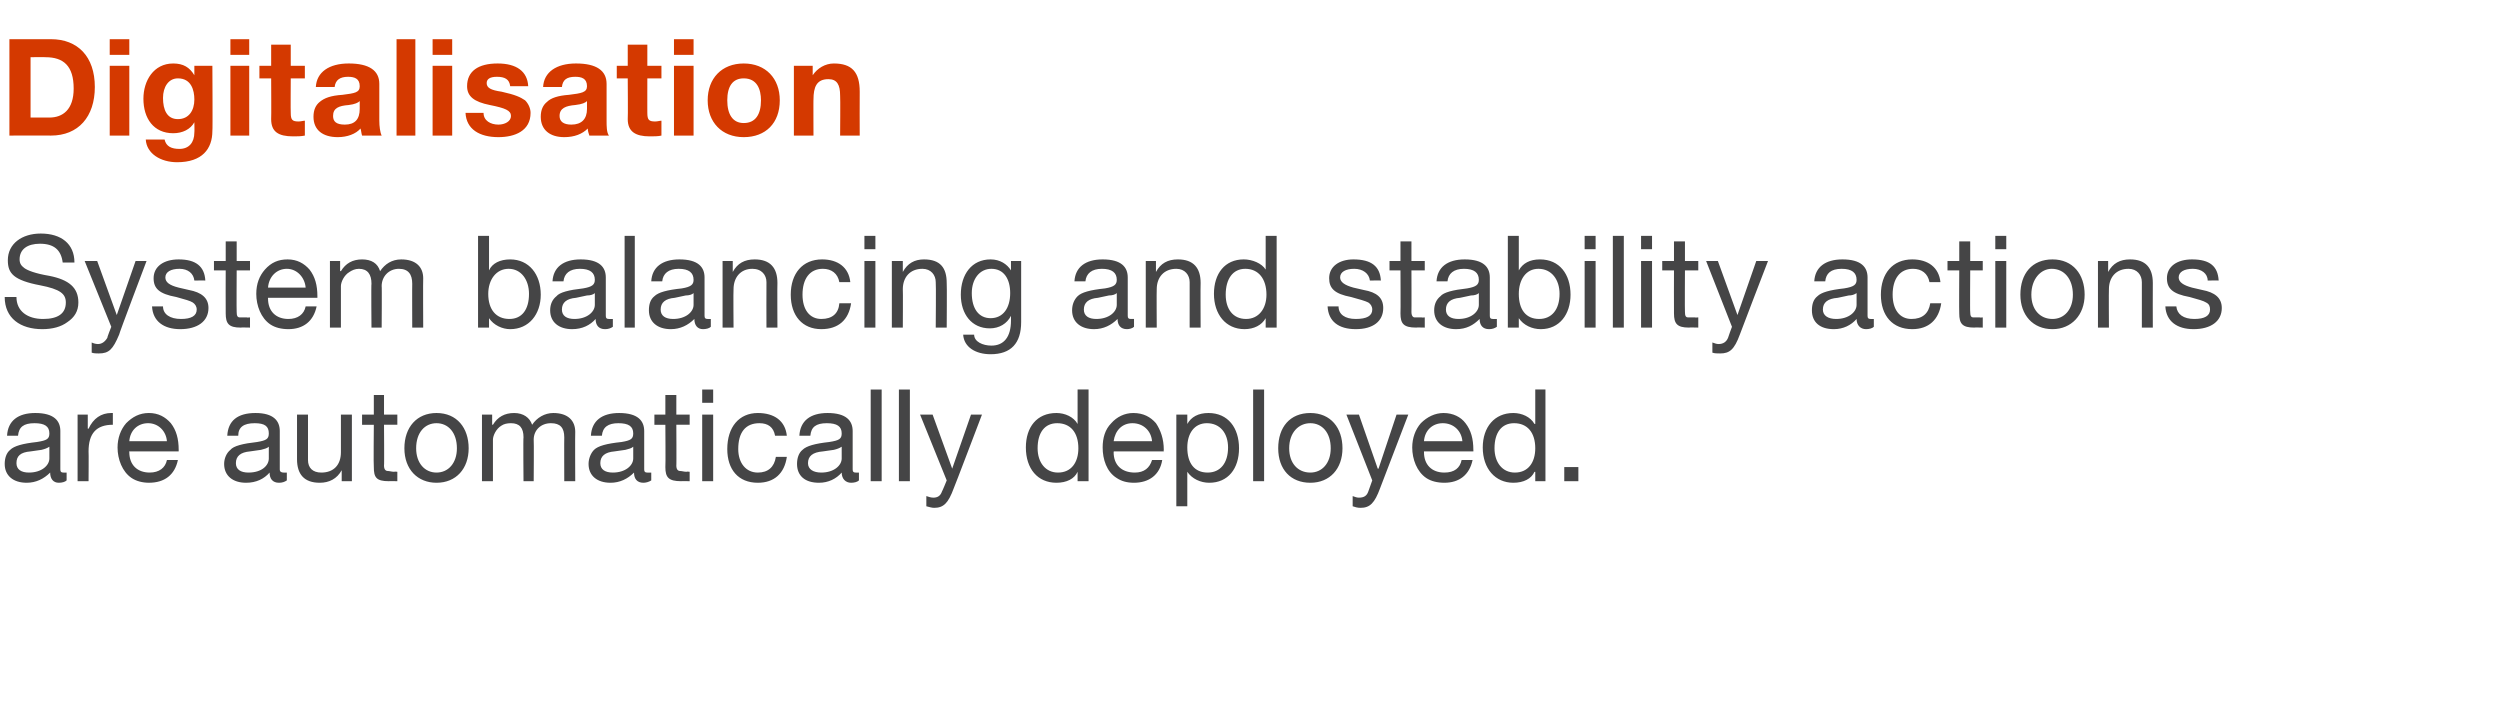
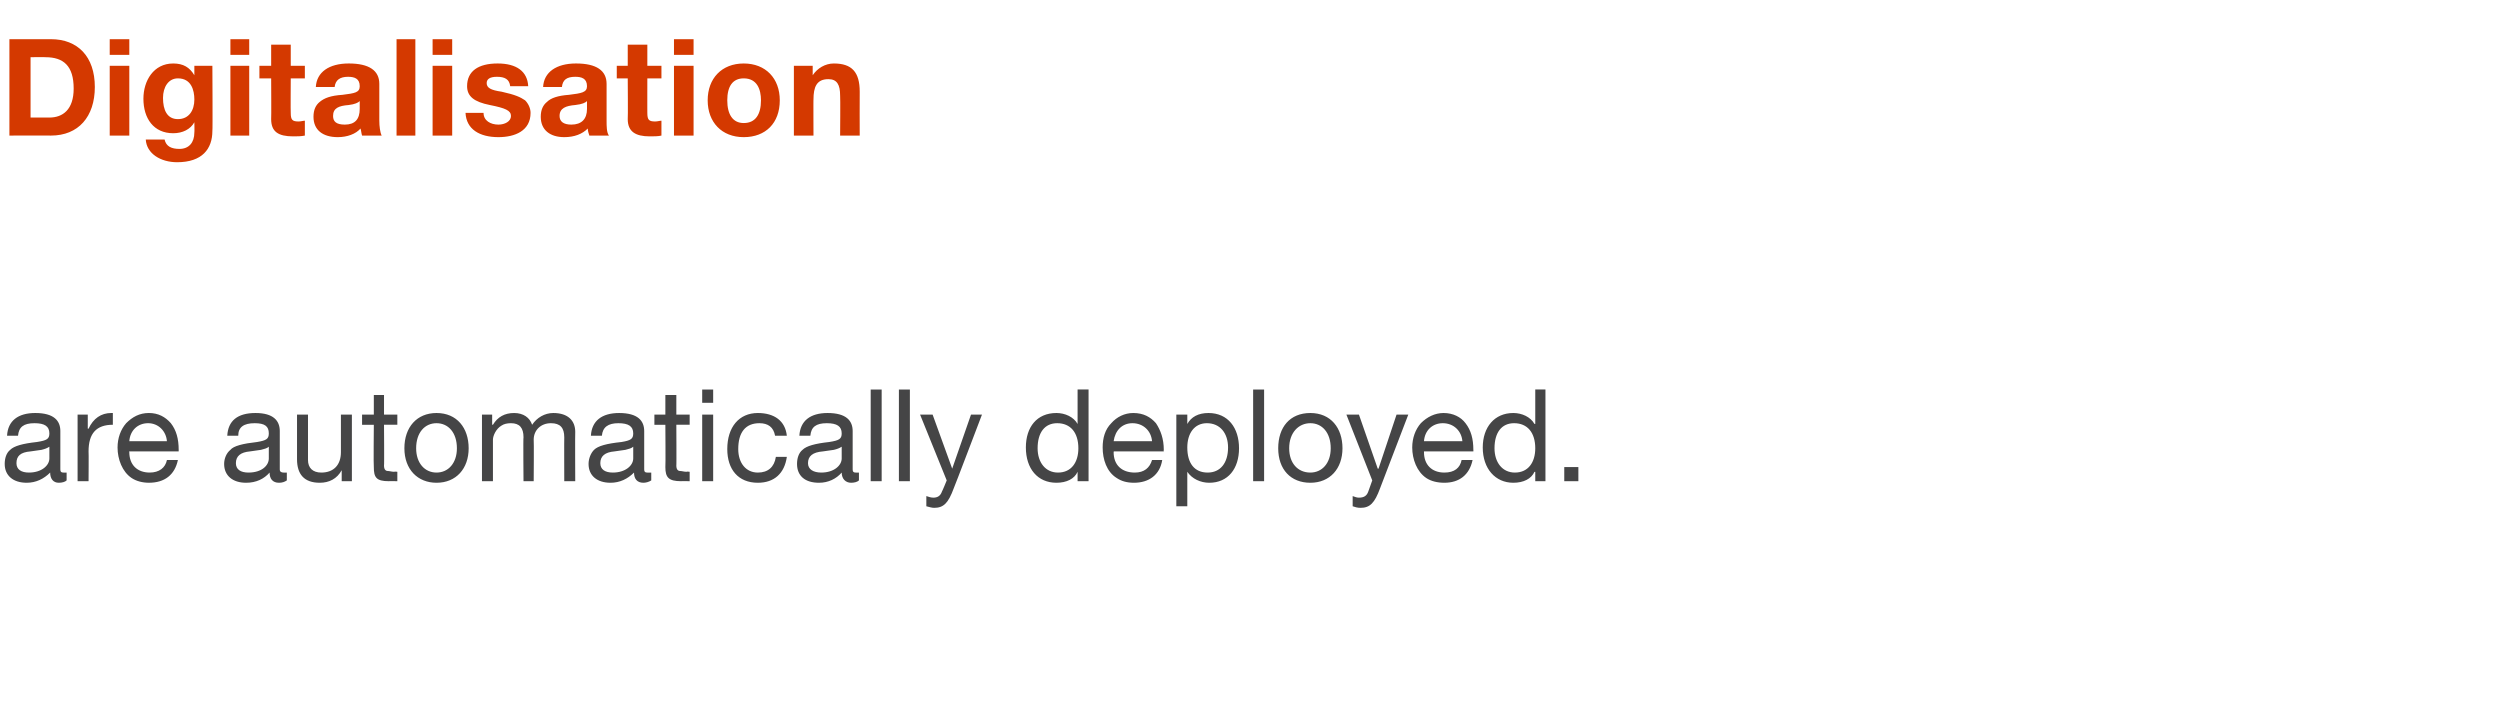
<svg xmlns="http://www.w3.org/2000/svg" version="1.1" width="319px" height="91.4px" viewBox="0 -5 319 91.4" style="top:-5px">
  <desc>Digitalisation System balancing and stability actions are automatically deployed</desc>
  <defs />
  <g id="Polygon184512">
    <path d="m7.7 50v4.9c0 .3.1.4.4.4h.4v1c-.2.2-.6.3-1 .3c-.7 0-1.1-.5-1.1-1.3c-.8.8-1.8 1.3-3 1.3c-1.7 0-2.8-.9-2.8-2.4c0-.7.2-1.4.7-1.8c.5-.5 1.6-.8 3.4-1c1.3-.2 1.6-.4 1.6-1.1c0-.9-.6-1.3-1.9-1.3c-1.4 0-2 .5-2.1 1.6H.9c.1-1.9 1.4-2.9 3.6-2.9c2.4 0 3.2 1 3.2 2.3zm-4 5.3c1.6 0 2.6-.9 2.6-1.8V52c-.3.2-.6.3-1 .4l-1.4.2c-1.3.1-1.8.6-1.8 1.5c0 .8.6 1.2 1.6 1.2zm10.7-7.6v1.5c-2.1 0-3.1 1.1-3.1 3.4c.03 0 0 3.8 0 3.8H9.9v-8.5h1.3v1.8h.1c.6-1.3 1.6-2 2.9-2h.2zm7.4 1.3c.7.9 1 2 1 3.4v.2h-6.3s-.04.07 0 .1c0 1.6 1 2.6 2.6 2.6c1.2 0 2-.6 2.2-1.6h1.4c-.4 1.9-1.7 2.9-3.7 2.9c-.8 0-1.6-.2-2.2-.6c-1.2-.8-1.8-2.4-1.8-3.9c0-1.2.4-2.3 1.1-3.1c.8-.8 1.7-1.3 2.9-1.3c1.2 0 2.1.5 2.8 1.3zm-.5 2.3c-.1-1.3-1.1-2.3-2.4-2.3c-1.3 0-2.3.9-2.4 2.3h4.8zM35.7 50v4.9c0 .3.2.4.5.4h.4v1c-.3.2-.6.3-1 .3c-.8 0-1.2-.5-1.2-1.3c-.7.8-1.7 1.3-3 1.3c-1.7 0-2.8-.9-2.8-2.4c0-.7.3-1.4.8-1.8c.4-.5 1.6-.8 3.4-1c1.2-.2 1.5-.4 1.5-1.1c0-.9-.5-1.3-1.8-1.3c-1.4 0-2.1.5-2.1 1.6H29c.1-1.9 1.3-2.9 3.6-2.9c2.3 0 3.1 1 3.1 2.3zm-4 5.3c1.7 0 2.6-.9 2.6-1.8V52c-.2.2-.6.3-1 .4l-1.4.2c-1.2.1-1.8.6-1.8 1.5c0 .8.6 1.2 1.6 1.2zm7.6-7.4v5.8c0 1 .6 1.6 1.7 1.6c1.6 0 2.5-1 2.5-2.6v-4.8h1.4v8.5h-1.3V55s-.04.04 0 0c-.6 1.1-1.6 1.6-2.8 1.6c-2 0-2.9-1.1-2.9-3v-5.7h1.4zm9.7-2.5v2.5h1.7v1.3H49s.04 5.25 0 5.2c0 .5.2.7.5.7c.2 0 .5.1.8.1c.03-.05.4 0 .4 0v1.2s-1.12-.02-1.1 0c-1.6 0-1.9-.5-1.9-1.8c-.05.01 0-5.4 0-5.4h-1.5v-1.3h1.5v-2.5h1.3zm10.8 6.8c0 2.6-1.6 4.4-4.1 4.4c-2.4 0-4.1-1.7-4.1-4.4c0-2.7 1.6-4.5 4.1-4.5c2.6 0 4.1 1.9 4.1 4.5zm-4.1 3.1c1.5 0 2.6-1.2 2.6-3.1c0-2-1.1-3.2-2.6-3.2c-1.5 0-2.6 1.2-2.6 3.2c0 1.9 1.1 3.1 2.6 3.1zm12.2-6.1c.6-.9 1.6-1.5 2.7-1.5c1.9 0 2.8 1 2.8 2.4c-.03.03 0 6.3 0 6.3H72s-.02-5.63 0-5.6c0-1.2-.5-1.8-1.7-1.8c-1.3 0-2.2.9-2.2 2.1c.04-.03 0 5.3 0 5.3h-1.3s-.05-5.63 0-5.6c0-1.2-.5-1.8-1.6-1.8c-.5 0-.9.1-1.2.3c-.7.4-1.1 1.3-1.1 1.8v5.3h-1.4v-8.5h1.3v1.3s.06-.03.1 0c.6-1 1.5-1.5 2.7-1.5c1.2 0 2 .6 2.3 1.5zm14.3.8v4.9c0 .3.1.4.4.4h.5v1c-.3.2-.7.3-1 .3c-.8 0-1.2-.5-1.2-1.3c-.8.8-1.8 1.3-3 1.3c-1.7 0-2.8-.9-2.8-2.4c0-.7.3-1.4.7-1.8c.5-.5 1.6-.8 3.5-1c1.2-.2 1.5-.4 1.5-1.1c0-.9-.6-1.3-1.9-1.3c-1.3 0-2 .5-2.1 1.6h-1.4c.1-1.9 1.4-2.9 3.6-2.9c2.4 0 3.2 1 3.2 2.3zm-4 5.3c1.6 0 2.6-.9 2.6-1.8V52c-.2.2-.6.3-1 .4l-1.4.2c-1.2.1-1.8.6-1.8 1.5c0 .8.6 1.2 1.6 1.2zm8.1-9.9v2.5h1.7v1.3h-1.7s.03 5.25 0 5.2c0 .5.2.7.5.7c.2 0 .5.1.8.1c.02-.05.4 0 .4 0v1.2s-1.14-.02-1.1 0c-1.6 0-2-.5-2-1.8c.04.01 0-5.4 0-5.4h-1.4v-1.3h1.4v-2.5h1.4zm4.7-.7v1.7h-1.4v-1.7h1.4zm0 3.2v8.5h-1.4v-8.5h1.4zm9.4 2.7h-1.5c-.2-1.1-.9-1.6-2-1.6c-1.8 0-2.7 1.2-2.7 3.3c0 1.8 1 3 2.5 3c1.3 0 2.1-.7 2.3-2h1.4c-.3 2.1-1.6 3.3-3.7 3.3c-2.5 0-3.9-1.7-3.9-4.3c0-2.8 1.5-4.6 3.9-4.6c2.1 0 3.5 1 3.7 2.9zm8.4-.6v4.9c0 .3.1.4.4.4h.4v1c-.2.2-.6.3-1 .3c-.7 0-1.2-.5-1.2-1.3c-.7.8-1.7 1.3-2.9 1.3c-1.8 0-2.8-.9-2.8-2.4c0-.7.2-1.4.7-1.8c.5-.5 1.6-.8 3.4-1c1.3-.2 1.6-.4 1.6-1.1c0-.9-.6-1.3-1.9-1.3c-1.4 0-2 .5-2.1 1.6H102c.1-1.9 1.4-2.9 3.6-2.9c2.4 0 3.2 1 3.2 2.3zm-4 5.3c1.6 0 2.6-.9 2.6-1.8V52c-.3.2-.6.3-1 .4l-1.4.2c-1.3.1-1.9.6-1.9 1.5c0 .8.7 1.2 1.7 1.2zm7.7-10.6v11.7h-1.4V44.7h1.4zm3.6 0v11.7h-1.4V44.7h1.4zm2.9 3.2l2.5 6.9l2.4-6.9h1.4s-3.56 9.37-3.6 9.4c-.7 1.9-1.3 2.5-2.5 2.5c-.3 0-.6-.1-1-.2v-1.3c.3.1.6.2.9.2c.5 0 .9-.2 1.1-.8c.04-.02.6-1.4.6-1.4l-3.4-8.4h1.6zm19.9-3.2v11.7h-1.4v-1.2s.01.03 0 0c-.4.9-1.4 1.4-2.7 1.4c-2.4 0-3.9-1.8-3.9-4.5c0-2.6 1.4-4.4 3.9-4.4c1.1 0 2.2.5 2.7 1.4c.01-.04 0 0 0 0v-4.4h1.4zM135 55.3c1.7 0 2.6-1.3 2.6-3.1c0-2-1-3.2-2.7-3.2c-1.6 0-2.5 1.2-2.5 3.2c0 1.8 1 3.1 2.6 3.1zm12.5-6.3c.6.9 1 2 1 3.4c-.03.01 0 .2 0 .2h-6.4s.05.07 0 .1c0 1.6 1 2.6 2.7 2.6c1.2 0 1.9-.6 2.2-1.6h1.3c-.3 1.9-1.7 2.9-3.6 2.9c-.9 0-1.6-.2-2.2-.6c-1.3-.8-1.8-2.4-1.8-3.9c0-1.2.3-2.3 1.1-3.1c.7-.8 1.7-1.3 2.8-1.3c1.3 0 2.2.5 2.9 1.3zm-.5 2.3c-.1-1.3-1.1-2.3-2.5-2.3c-1.3 0-2.2.9-2.4 2.3h4.9zm11.1.9c0 2.6-1.4 4.4-3.8 4.4c-1.1 0-2.2-.5-2.8-1.4c.04.05 0 0 0 0v4.4h-1.4V47.9h1.4v1.2s.04-.03 0 0c.5-.9 1.4-1.4 2.7-1.4c2.5 0 3.9 1.9 3.9 4.5zm-4 3.1c1.6 0 2.6-1.2 2.6-3.2c0-1.8-1-3.1-2.7-3.1c-1.6 0-2.5 1.3-2.5 3.1c0 2 .9 3.2 2.6 3.2zm7.2-10.6v11.7h-1.4V44.7h1.4zm10 7.5c0 2.6-1.6 4.4-4.1 4.4c-2.5 0-4.1-1.7-4.1-4.4c0-2.7 1.5-4.5 4.1-4.5c2.6 0 4.1 1.9 4.1 4.5zm-4.1 3.1c1.5 0 2.6-1.2 2.6-3.1c0-2-1.1-3.2-2.6-3.2c-1.5 0-2.7 1.2-2.7 3.2c0 1.9 1.1 3.1 2.7 3.1zm6.2-7.4l2.4 6.9h.1l2.3-6.9h1.5l-3.6 9.4c-.7 1.9-1.3 2.5-2.5 2.5c-.4 0-.7-.1-1-.2v-1.3c.3.1.5.2.8.2c.6 0 1-.2 1.2-.8l.5-1.4l-3.3-8.4h1.6zM187 49c.7.9 1 2 1 3.4c.02.01 0 .2 0 .2h-6.3v.1c0 1.6 1 2.6 2.6 2.6c1.3 0 2-.6 2.2-1.6h1.4c-.4 1.9-1.7 2.9-3.6 2.9c-.9 0-1.7-.2-2.3-.6c-1.2-.8-1.8-2.4-1.8-3.9c0-1.2.4-2.3 1.1-3.1c.8-.8 1.8-1.3 2.9-1.3c1.2 0 2.2.5 2.8 1.3zm-.4 2.3c-.1-1.3-1.1-2.3-2.5-2.3c-1.3 0-2.3.9-2.4 2.3h4.9zm10.6-6.6v11.7h-1.3v-1.2s-.08.03-.1 0c-.4.9-1.4 1.4-2.7 1.4c-2.3 0-3.9-1.8-3.9-4.5c0-2.6 1.5-4.4 3.9-4.4c1.1 0 2.2.5 2.7 1.4c.02-.04.1 0 .1 0v-4.4h1.3zm-3.9 10.6c1.7 0 2.6-1.3 2.6-3.1c0-2-1-3.2-2.7-3.2c-1.6 0-2.5 1.2-2.5 3.2c0 1.8 1 3.1 2.6 3.1zm8.1-.7v1.8h-1.8v-1.8h1.8z" stroke="none" fill="#454546" />
  </g>
  <g id="Polygon184511">
-     <path d="m9.5 28.5H8c-.2-1.6-1.1-2.4-2.9-2.4c-1.6 0-2.6.7-2.6 2c0 .5.2.8.6 1.1c.4.3 1.4.7 3.2 1c2.5.5 3.7 1.5 3.7 3.4c0 1.1-.5 1.9-1.4 2.5c-.8.6-1.9.9-3.2.9c-2.8 0-4.8-1.4-4.8-4.1h1.5c0 1.8 1.4 2.8 3.4 2.8c1.9 0 2.9-.7 2.9-2.1c0-1.1-.7-1.7-3.3-2.2c-1.6-.3-2.7-.7-3.3-1.2c-.6-.5-.8-1.1-.8-2c0-2.1 1.8-3.4 4.2-3.4c2.6 0 4.3 1.3 4.3 3.7zm2.9-.2l2.5 6.9l2.4-6.9h1.4s-3.55 9.37-3.5 9.4c-.8 1.9-1.3 2.4-2.6 2.4c-.3 0-.6 0-.9-.1v-1.3c.2.1.5.2.8.2c.5 0 .9-.3 1.2-.8c-.05-.03.5-1.4.5-1.4l-3.4-8.4h1.6zm13.8 2.5c.01-.03-1.4 0-1.4 0c0 0 .03-.05 0 0c-.1-.9-.8-1.5-1.9-1.5c-1.1 0-1.8.4-1.8 1.1c0 .6.5 1 1.7 1.3l1.3.3c1.6.3 2.5 1 2.5 2.3c0 1.7-1.4 2.7-3.6 2.7c-2.1 0-3.5-1-3.6-2.9h1.4c0 1 .9 1.6 2.3 1.6c1.3 0 2-.4 2-1.2c0-.4-.2-.7-.5-.9c-.3-.2-1-.4-2.1-.7c-2.2-.4-2.9-1.1-2.9-2.4c0-1.5 1.3-2.4 3.2-2.4c2.2 0 3.3.9 3.4 2.7zm4-5v2.5h1.7v1.2h-1.7s-.03 5.34 0 5.3c0 .5.1.7.4.7h.9c-.04.04.4 0 .4 0v1.3s-1.19-.03-1.2 0c-1.5 0-1.9-.5-1.9-1.8c-.02 0 0-5.5 0-5.5h-1.5v-1.2h1.5v-2.5h1.4zm9.3 3.6c.7.9 1 2 1 3.4v.2h-6.3s-.03.06 0 .1c0 1.6 1 2.6 2.6 2.6c1.2 0 2-.6 2.2-1.6h1.4C40 36 38.7 37 36.8 37c-.9 0-1.7-.2-2.3-.6c-1.2-.8-1.8-2.4-1.8-3.9c0-1.3.4-2.3 1.1-3.1c.8-.9 1.7-1.3 2.9-1.3c1.2 0 2.1.5 2.8 1.3zm-.5 2.3c-.1-1.3-1.1-2.4-2.4-2.4c-1.3 0-2.3 1-2.4 2.4h4.8zm9.5-2.1c.6-.9 1.5-1.5 2.7-1.5c1.9 0 2.8 1 2.8 2.4c-.03.02 0 6.3 0 6.3h-1.4s-.02-5.64 0-5.6c0-1.2-.5-1.9-1.7-1.9c-1.3 0-2.2 1-2.2 2.2c.04-.04 0 5.3 0 5.3h-1.3s-.05-5.64 0-5.6c0-1.2-.5-1.9-1.6-1.9c-.5 0-.9.2-1.2.4c-.7.4-1.1 1.3-1.1 1.8v5.3h-1.4v-8.5h1.3v1.3s.06-.04.1 0c.6-1 1.5-1.5 2.7-1.5c1.2 0 2 .5 2.3 1.5zm13.9-4.5v4.4s0-.04 0 0c.4-.9 1.4-1.4 2.7-1.4c2.4 0 3.9 1.9 3.9 4.5c0 2.5-1.5 4.4-3.9 4.4c-1 0-2.1-.5-2.7-1.4c0 .04 0 0 0 0v1.2H61V25.1h1.4zM65 35.7c1.6 0 2.5-1.2 2.5-3.2c0-1.8-1-3.2-2.6-3.2c-1.6 0-2.6 1.4-2.6 3.2c0 2 1 3.2 2.7 3.2zm12.3-5.3v4.9c0 .3.1.4.4.4h.5v1c-.3.2-.6.3-1 .3c-.8 0-1.2-.5-1.2-1.3c-.7.8-1.7 1.3-3 1.3c-1.7 0-2.8-.9-2.8-2.4c0-.8.3-1.4.8-1.8c.4-.5 1.6-.8 3.4-1c1.2-.2 1.5-.5 1.5-1.1c0-.9-.6-1.4-1.9-1.4c-1.3 0-2 .6-2.1 1.6h-1.4c.1-1.8 1.4-2.8 3.6-2.8c2.4 0 3.2 1 3.2 2.3zm-4 5.3c1.6 0 2.6-.9 2.6-1.8v-1.5c-.2.2-.6.3-1 .3l-1.4.3c-1.2.1-1.8.6-1.8 1.5c0 .8.6 1.2 1.6 1.2zM81 25.1v11.7h-1.3V25.1h1.3zm8.9 5.3v4.9c0 .3.1.4.4.4h.4v1c-.2.2-.6.3-1 .3c-.7 0-1.1-.5-1.1-1.3c-.8.8-1.8 1.3-3 1.3c-1.7 0-2.8-.9-2.8-2.4c0-.8.2-1.4.7-1.8c.5-.5 1.6-.8 3.5-1c1.2-.2 1.5-.5 1.5-1.1c0-.9-.6-1.4-1.9-1.4c-1.3 0-2 .6-2.1 1.6h-1.4c.1-1.8 1.4-2.8 3.6-2.8c2.4 0 3.2 1 3.2 2.3zm-4 5.3c1.6 0 2.6-.9 2.6-1.8v-1.5c-.2.2-.6.3-1 .3l-1.4.3c-1.2.1-1.8.6-1.8 1.5c0 .8.6 1.2 1.6 1.2zm13.3-4.6c-.03.05 0 5.7 0 5.7h-1.4s-.02-5.8 0-5.8c0-.9-.6-1.7-1.8-1.7c-1.5 0-2.4 1.1-2.4 2.6c-.04.05 0 4.9 0 4.9h-1.4v-8.5h1.3v1.4s.01-.04 0 0c.6-1.1 1.5-1.6 2.8-1.6c2 0 2.9 1.1 2.9 3zm9.3-.1h-1.4c-.2-1.1-1-1.7-2.1-1.7c-1.7 0-2.6 1.3-2.6 3.3c0 1.9.9 3.1 2.4 3.1c1.4 0 2.2-.7 2.3-2h1.5c-.3 2.1-1.6 3.3-3.8 3.3c-2.4 0-3.9-1.7-3.9-4.4c0-2.7 1.5-4.5 4-4.5c2 0 3.4 1 3.6 2.9zm3.2-5.9v1.7h-1.4v-1.7h1.4zm0 3.2v8.5h-1.4v-8.5h1.4zm9.1 2.8c.04.05 0 5.7 0 5.7h-1.4s.05-5.8 0-5.8c0-.9-.6-1.7-1.7-1.7c-1.6 0-2.5 1.1-2.5 2.6c.03.05 0 4.9 0 4.9h-1.4v-8.5h1.4v1.4s-.02-.04 0 0c.6-1.1 1.5-1.6 2.7-1.6c2.1 0 2.9 1.1 2.9 3zm8.2-1.6c-.02.03 0 0 0 0v-1.2h1.3v7.8c0 2.7-1.3 4.1-3.9 4.1c-1.9 0-3.4-.9-3.5-2.5h1.4c0 .9 1.1 1.4 2.2 1.4c1.6 0 2.5-1.1 2.5-3.2v-.6s-.04.03 0 0c-.5 1-1.5 1.6-2.7 1.6c-2.3 0-3.7-1.8-3.7-4.3c0-2.6 1.4-4.5 3.8-4.5c1.2 0 2.1.6 2.6 1.4zm-2.6 6.1c1.6 0 2.5-1.3 2.5-3.2c0-1.8-.8-3.1-2.4-3.1c-1.5 0-2.5 1.3-2.5 3.1c0 2 .9 3.2 2.4 3.2zm17.5-5.2v4.9c0 .3.1.4.4.4h.4v1c-.2.2-.6.3-.9.3c-.8 0-1.2-.5-1.2-1.3c-.8.8-1.8 1.3-3 1.3c-1.7 0-2.8-.9-2.8-2.4c0-.8.3-1.4.7-1.8c.5-.5 1.6-.8 3.5-1c1.2-.2 1.5-.5 1.5-1.1c0-.9-.6-1.4-1.9-1.4c-1.3 0-2 .6-2.1 1.6h-1.4c.1-1.8 1.4-2.8 3.6-2.8c2.4 0 3.2 1 3.2 2.3zm-4 5.3c1.6 0 2.6-.9 2.6-1.8v-1.5c-.2.2-.6.3-1 .3l-1.4.3c-1.2.1-1.8.6-1.8 1.5c0 .8.6 1.2 1.6 1.2zm13.3-4.6c-.03.05 0 5.7 0 5.7h-1.4V31c0-.9-.6-1.7-1.7-1.7c-1.6 0-2.5 1.1-2.5 2.6c-.03.05 0 4.9 0 4.9h-1.4v-8.5h1.3v1.4s.02-.04 0 0c.6-1.1 1.5-1.6 2.8-1.6c2 0 2.9 1.1 2.9 3zm9.7-6v11.7h-1.4v-1.2s-.02.02 0 0c-.5.9-1.5 1.4-2.7 1.4c-2.4 0-3.9-1.9-3.9-4.5c0-2.6 1.4-4.4 3.8-4.4c1.1 0 2.3.5 2.8 1.3c-.02.05 0 0 0 0v-4.3h1.4zM159 35.7c1.6 0 2.6-1.3 2.6-3.1c0-2-1-3.3-2.7-3.3c-1.6 0-2.5 1.3-2.5 3.3c0 1.8.9 3.1 2.6 3.1zm17.2-4.9c-.03-.03-1.4 0-1.4 0c0 0-.02-.05 0 0c-.1-.9-.9-1.5-2-1.5c-1.1 0-1.8.4-1.8 1.1c0 .6.6 1 1.7 1.3l1.3.3c1.7.3 2.5 1 2.5 2.3c0 1.7-1.3 2.7-3.5 2.7c-2.2 0-3.5-1-3.6-2.9h1.4c0 1 .8 1.6 2.2 1.6c1.4 0 2.1-.4 2.1-1.2c0-.4-.2-.7-.5-.9c-.4-.2-1.1-.4-2.2-.7c-2.1-.4-2.8-1.1-2.8-2.4c0-1.5 1.3-2.4 3.1-2.4c2.3 0 3.4.9 3.5 2.7zm3.9-5v2.5h1.7v1.2h-1.7s.02 5.34 0 5.3c0 .5.2.7.4.7h.9c.01.04.4 0 .4 0v1.3s-1.14-.03-1.1 0c-1.6 0-2-.5-2-1.8c.03 0 0-5.5 0-5.5h-1.4v-1.2h1.4v-2.5h1.4zm10 4.6v4.9c0 .3.1.4.4.4h.5v1c-.3.2-.6.3-1 .3c-.8 0-1.2-.5-1.2-1.3c-.8.8-1.7 1.3-3 1.3c-1.7 0-2.8-.9-2.8-2.4c0-.8.3-1.4.8-1.8c.4-.5 1.6-.8 3.4-1c1.2-.2 1.5-.5 1.5-1.1c0-.9-.6-1.4-1.9-1.4c-1.3 0-2 .6-2.1 1.6h-1.4c.1-1.8 1.4-2.8 3.6-2.8c2.4 0 3.2 1 3.2 2.3zm-4 5.3c1.6 0 2.6-.9 2.6-1.8v-1.5c-.2.2-.6.3-1 .3l-1.4.3c-1.2.1-1.8.6-1.8 1.5c0 .8.6 1.2 1.6 1.2zm7.7-10.6v4.4s.04-.04 0 0c.5-.9 1.4-1.4 2.7-1.4c2.5 0 3.9 1.9 3.9 4.5c0 2.5-1.4 4.4-3.8 4.4c-1.1 0-2.2-.5-2.8-1.4c.04.04 0 0 0 0v1.2h-1.4V25.1h1.4zm2.6 10.6c1.6 0 2.6-1.2 2.6-3.2c0-1.8-1-3.2-2.7-3.2c-1.6 0-2.5 1.4-2.5 3.2c0 2 .9 3.2 2.6 3.2zm7.2-10.6v1.7h-1.4v-1.7h1.4zm0 3.2v8.5h-1.4v-8.5h1.4zm3.6-3.2v11.7h-1.4V25.1h1.4zm3.6 0v1.7h-1.4v-1.7h1.4zm0 3.2v8.5h-1.4v-8.5h1.4zm4.2-2.5v2.5h1.7v1.2H215s-.03 5.34 0 5.3c0 .5.1.7.4.7h.9c-.04.04.4 0 .4 0v1.3s-1.19-.03-1.2 0c-1.5 0-1.9-.5-1.9-1.8c-.02 0 0-5.5 0-5.5h-1.5v-1.2h1.5v-2.5h1.4zm4.2 2.5l2.5 6.9l2.4-6.9h1.5s-3.61 9.37-3.6 9.4c-.7 1.9-1.3 2.4-2.5 2.4c-.4 0-.7 0-1-.1v-1.3c.3.1.5.2.8.2c.6 0 1-.3 1.2-.8c-.01-.03.5-1.4.5-1.4l-3.3-8.4h1.5zm19.1 2.1v4.9c0 .3.1.4.4.4h.4v1c-.2.2-.6.3-1 .3c-.7 0-1.2-.5-1.2-1.3c-.7.8-1.7 1.3-2.9 1.3c-1.8 0-2.8-.9-2.8-2.4c0-.8.2-1.4.7-1.8c.5-.5 1.6-.8 3.4-1c1.3-.2 1.6-.5 1.6-1.1c0-.9-.6-1.4-1.9-1.4c-1.4 0-2 .6-2.1 1.6h-1.4c.1-1.8 1.4-2.8 3.6-2.8c2.4 0 3.2 1 3.2 2.3zm-4 5.3c1.6 0 2.6-.9 2.6-1.8v-1.5c-.3.2-.6.3-1 .3l-1.4.3c-1.3.1-1.9.6-1.9 1.5c0 .8.7 1.2 1.7 1.2zm13.3-4.7h-1.4c-.2-1.1-1-1.7-2.1-1.7c-1.7 0-2.6 1.3-2.6 3.3c0 1.9.9 3.1 2.4 3.1c1.4 0 2.2-.7 2.4-2h1.4c-.3 2.1-1.6 3.3-3.7 3.3c-2.5 0-4-1.7-4-4.4c0-2.7 1.5-4.5 4-4.5c2 0 3.4 1 3.6 2.9zm3.8-5.2v2.5h1.6v1.2h-1.6s-.04 5.34 0 5.3c0 .5.1.7.4.7h.8c.05.04.4 0 .4 0v1.3s-1.1-.03-1.1 0c-1.5 0-1.9-.5-1.9-1.8c-.03 0 0-5.5 0-5.5h-1.5v-1.2h1.5v-2.5h1.4zm4.6-.7v1.7h-1.4v-1.7h1.4zm0 3.2v8.5h-1.4v-8.5h1.4zm10 4.3c0 2.6-1.7 4.4-4.1 4.4c-2.5 0-4.1-1.8-4.1-4.4c0-2.7 1.5-4.5 4.1-4.5c2.6 0 4.1 1.9 4.1 4.5zm-4.1 3.1c1.5 0 2.6-1.2 2.6-3.1c0-2-1.1-3.3-2.7-3.3c-1.4 0-2.6 1.3-2.6 3.3c0 1.9 1.1 3.1 2.7 3.1zm12.8-4.6c-.02.05 0 5.7 0 5.7h-1.4V31c0-.9-.6-1.7-1.7-1.7c-1.6 0-2.5 1.1-2.5 2.6c-.03.05 0 4.9 0 4.9h-1.4v-8.5h1.3v1.4s.03-.04 0 0c.6-1.1 1.5-1.6 2.8-1.6c2 0 2.9 1.1 2.9 3zm8.4-.3c.03-.03-1.4 0-1.4 0c0 0 .04-.05 0 0c0-.9-.8-1.5-1.9-1.5c-1.1 0-1.8.4-1.8 1.1c0 .6.6 1 1.7 1.3l1.3.3c1.6.3 2.5 1 2.5 2.3c0 1.7-1.4 2.7-3.6 2.7c-2.1 0-3.5-1-3.6-2.9h1.4c.1 1 .9 1.6 2.3 1.6c1.3 0 2-.4 2-1.2c0-.4-.1-.7-.5-.9c-.3-.2-1-.4-2.1-.7c-2.2-.4-2.9-1.1-2.9-2.4c0-1.5 1.3-2.4 3.2-2.4c2.3 0 3.3.9 3.4 2.7z" stroke="none" fill="#454546" />
-   </g>
+     </g>
  <g id="Polygon184510">
    <path d="m6.5 0c3.4 0 5.6 2.2 5.6 6.1c0 3.8-2.1 6.2-5.6 6.2c.02-.02-5.3 0-5.3 0V0h5.3zm-.2 10C8 10 9.4 9 9.4 6.3c0-2.9-1.3-4-3.6-4c.01-.03-1.9 0-1.9 0v7.7h2.4zM16.5 0v2H14v-2h2.5zm0 3.4v8.9H14V3.4h2.5zm8.3 1.2c-.01-.02 0 0 0 0V3.4h2.3s.05 8.33 0 8.3c0 2.3-1.3 4-4.5 4c-2.1 0-3.9-1.1-4-2.9h2.4c.2.9.9 1.2 1.9 1.2c1.2 0 1.9-.8 1.9-2.1c.03-.03 0-1.3 0-1.3c0 0-.01.05 0 0c-.5.9-1.5 1.4-2.7 1.4c-2.5 0-3.8-1.9-3.8-4.4c0-2.3 1.3-4.5 3.8-4.5c1.3 0 2.1.5 2.7 1.5zm-2.1 5.6c1.4 0 2.1-1.1 2.1-2.5c0-1.2-.4-2.7-2.1-2.7c-1.2 0-1.9 1.1-1.9 2.5c0 1.5.5 2.7 1.9 2.7zM31.8 0v2h-2.4v-2h2.4zm0 3.4v8.9h-2.4V3.4h2.4zM37.1.7v2.7h1.8v1.6h-1.8s-.03 4.43 0 4.4c0 .9.2 1.1 1 1.1c.3 0 .6-.1.8-.1v1.9c-.5.1-1 .1-1.5.1c-1.9 0-2.8-.6-2.8-2.2c.03.03 0-5.2 0-5.2h-1.5V3.4h1.5V.7h2.5zm11.3 5v4.7c0 .7.1 1.5.3 1.9h-2.5c-.1-.3-.1-.6-.2-.9c-.6.7-1.7 1.1-2.9 1.1c-1.9 0-3.1-.9-3.1-2.6c0-.9.3-1.5.8-1.9c.6-.5 1.4-.8 2.9-.9c1.6-.2 2.2-.3 2.2-1.1c0-1-.7-1.2-1.5-1.2c-1 0-1.6.4-1.7 1.3h-2.4c.1-1.9 1.7-3 4.2-3c2.6 0 3.9.9 3.9 2.6zM44 10.9c1.3 0 1.9-.7 1.9-2v-1c-.2.2-.6.4-1.4.5c-1.3.1-2 .4-2 1.4c0 .7.4 1.1 1.5 1.1zM53 0v12.3h-2.4V0h2.4zm4.7 0v2h-2.5v-2h2.5zm0 3.4v8.9h-2.5V3.4h2.5zM67.4 6h-2.3c-.1-.9-.7-1.2-1.7-1.2c-.9 0-1.3.3-1.3.8c0 .6.5.9 1.9 1.1c1.8.4 2.4.7 3 1.1c.4.4.7 1 .7 1.6c0 2.3-2 3.1-4.1 3.1c-2.4 0-4.1-1-4.2-3.1h2.3c0 1 .9 1.5 1.9 1.5c.8 0 1.6-.4 1.6-1.1c0-.7-.7-1-2.7-1.4c-2-.4-2.9-1.1-2.9-2.4c0-1.9 1.4-2.9 3.9-2.9c2.4 0 3.8 1 3.9 2.9zm10-.3v4.7c0 .7 0 1.5.3 1.9h-2.5c-.1-.3-.2-.6-.2-.9c-.7.7-1.7 1.1-3 1.1c-1.8 0-3-.9-3-2.6c0-.9.3-1.5.8-1.9c.5-.5 1.4-.8 2.8-.9c1.6-.2 2.3-.3 2.3-1.1c0-1-.7-1.2-1.5-1.2c-1.1 0-1.6.4-1.7 1.3h-2.4c.1-1.9 1.7-3 4.2-3c2.6 0 3.9.9 3.9 2.6zm-4.5 5.2c1.3 0 2-.7 2-2v-1c-.2.2-.6.4-1.5.5c-1.2.1-2 .4-2 1.4c0 .7.5 1.1 1.5 1.1zM82.6.7v2.7h1.8v1.6h-1.8s-.01 4.43 0 4.4c0 .9.2 1.1 1 1.1c.3 0 .6-.1.8-.1v1.9c-.4.1-1 .1-1.5.1c-1.8 0-2.8-.6-2.8-2.2c.04.03 0-5.2 0-5.2h-1.4V3.4h1.4V.7h2.5zm5.9-.7v2H86v-2h2.5zm0 3.4v8.9H86V3.4h2.5zm11 4.4c0 2.9-1.8 4.7-4.6 4.7c-2.8 0-4.6-1.9-4.6-4.7c0-2.8 1.8-4.7 4.6-4.7c2.8 0 4.6 1.9 4.6 4.7zm-4.6 2.9c1.5 0 2.2-1.1 2.2-2.9c0-1.4-.5-2.8-2.2-2.8c-1.4 0-2.1 1-2.1 2.8c0 1.8.7 2.9 2.1 2.9zm14.8-4c-.02.04 0 5.6 0 5.6h-2.5s.04-5.06 0-5.1c0-1.4-.4-2.1-1.5-2.1c-1.5 0-1.9 1-1.9 2.6c-.02-.05 0 4.6 0 4.6h-2.5V3.4h2.4v1.2s.01.03 0 0c.6-.9 1.6-1.5 2.7-1.5c2.3 0 3.3 1.1 3.3 3.6z" stroke="none" fill="#d43900" />
  </g>
</svg>